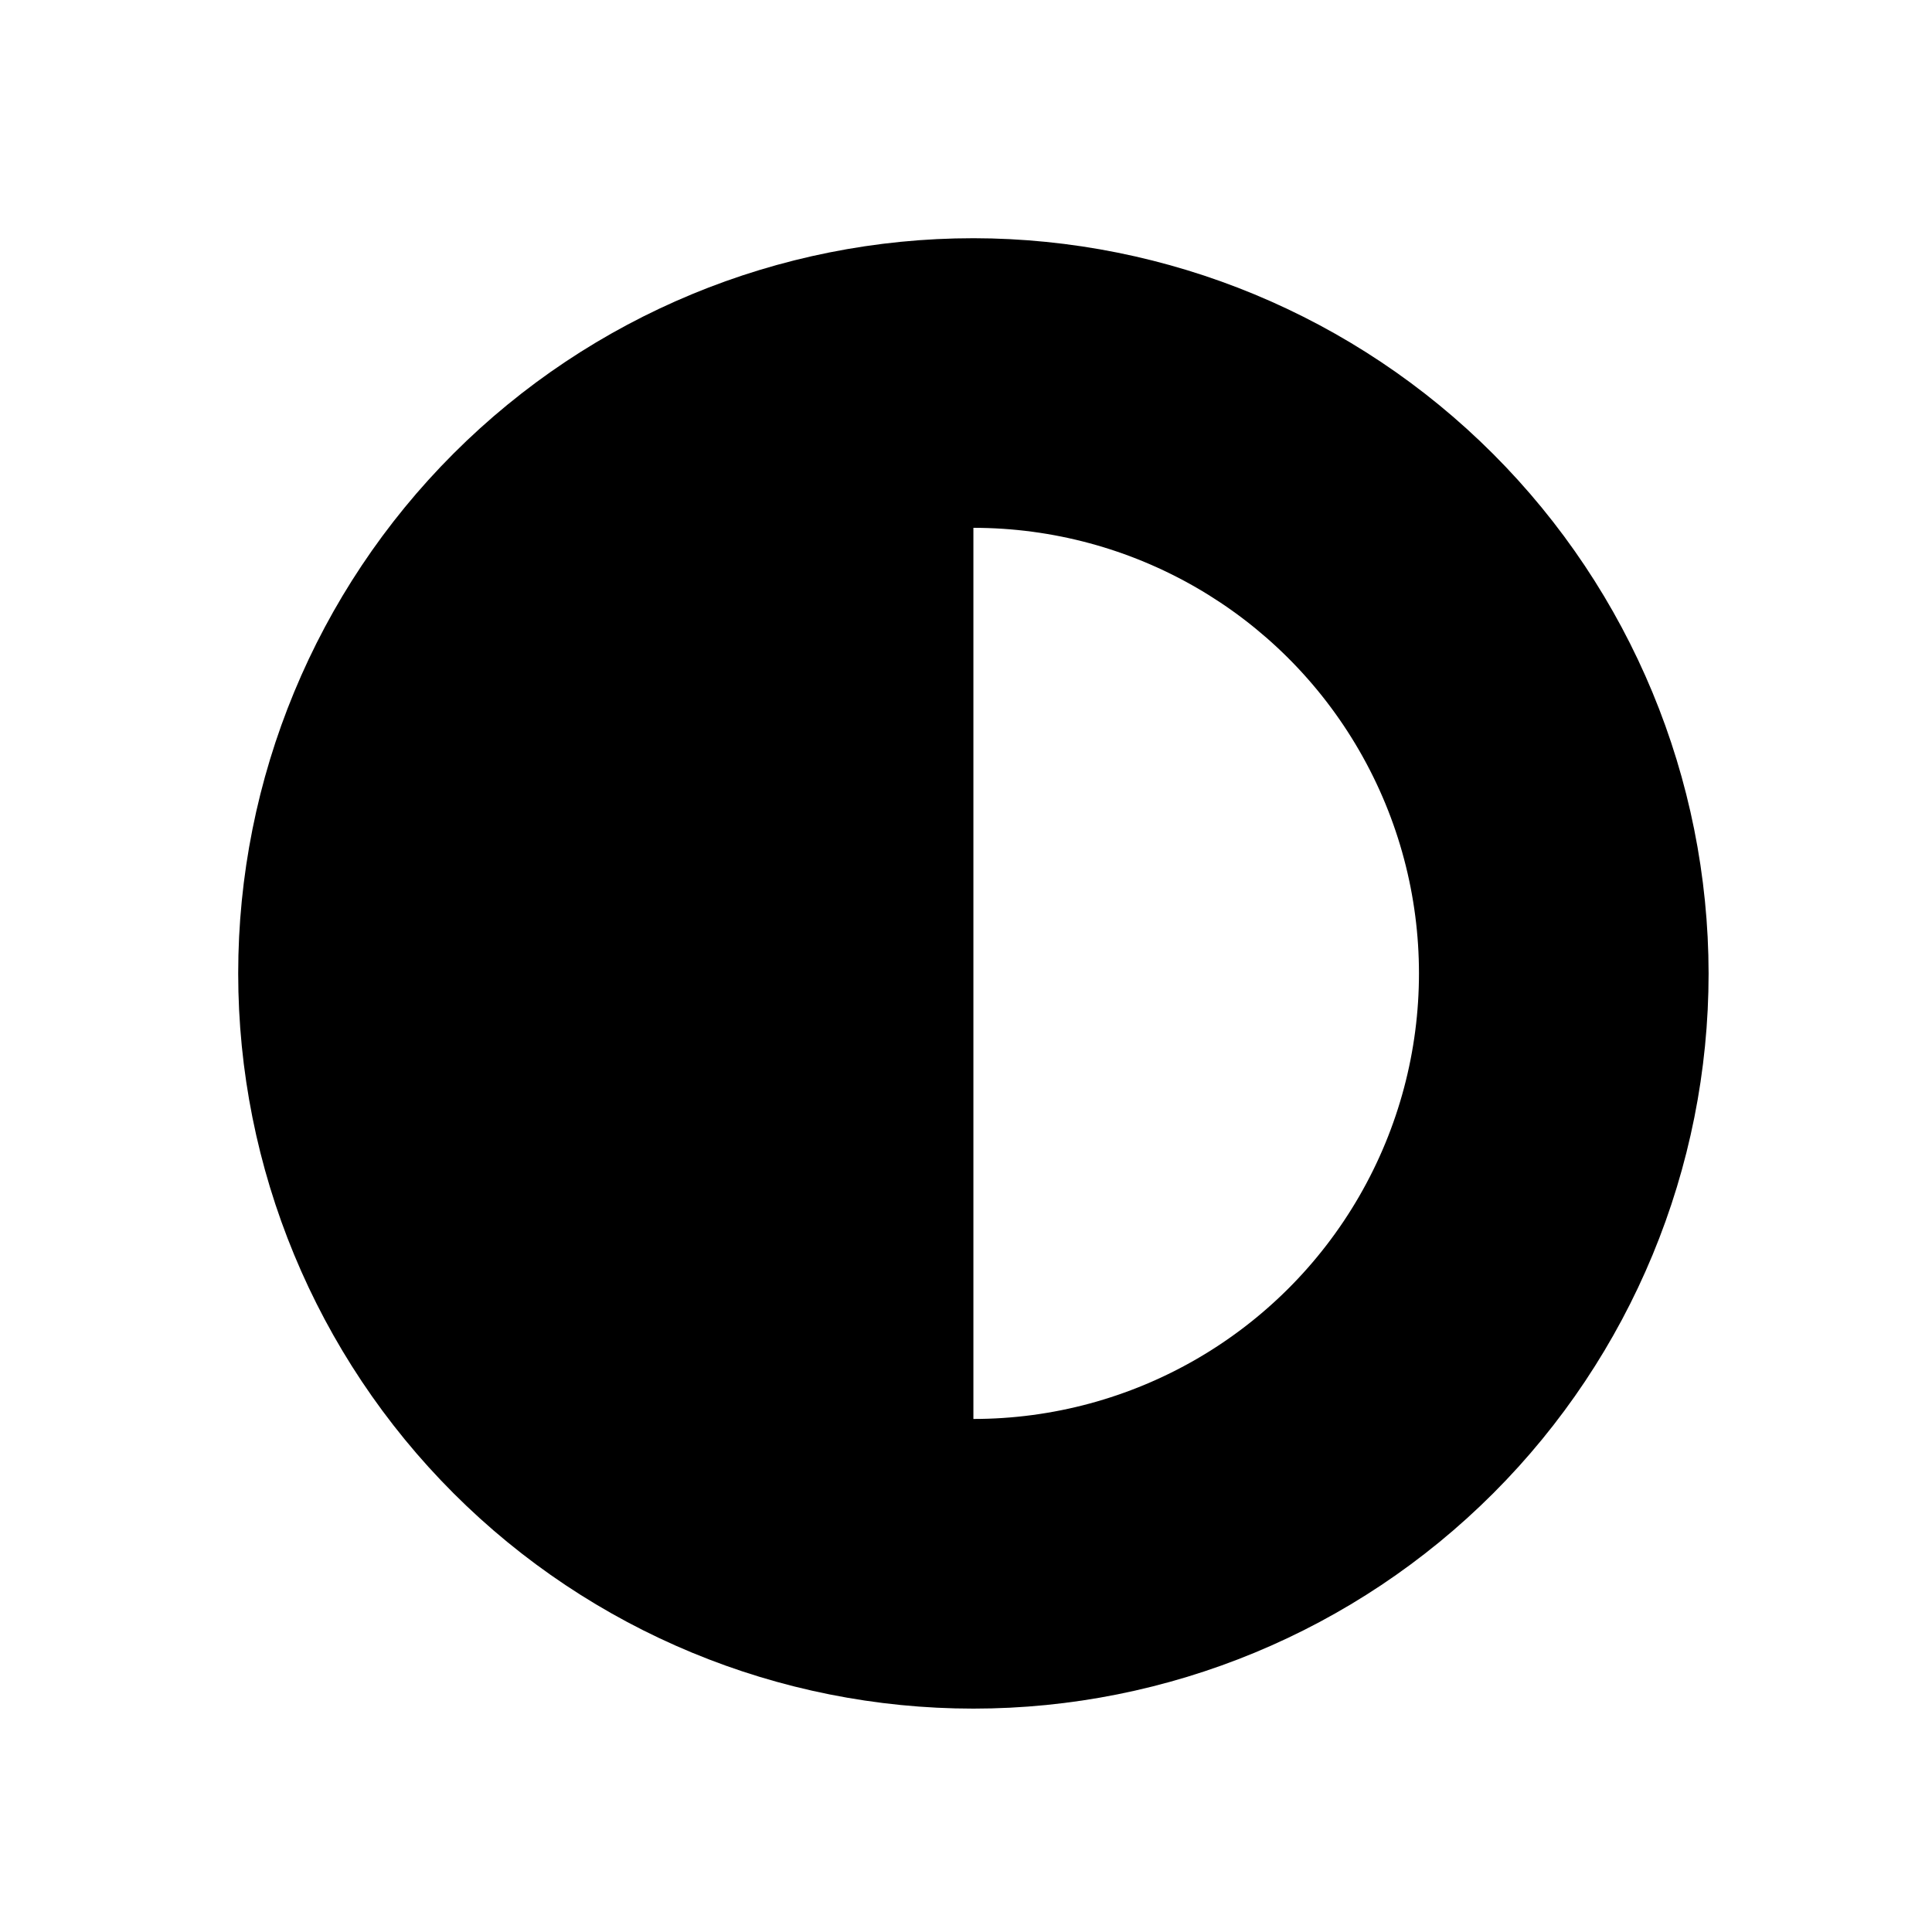
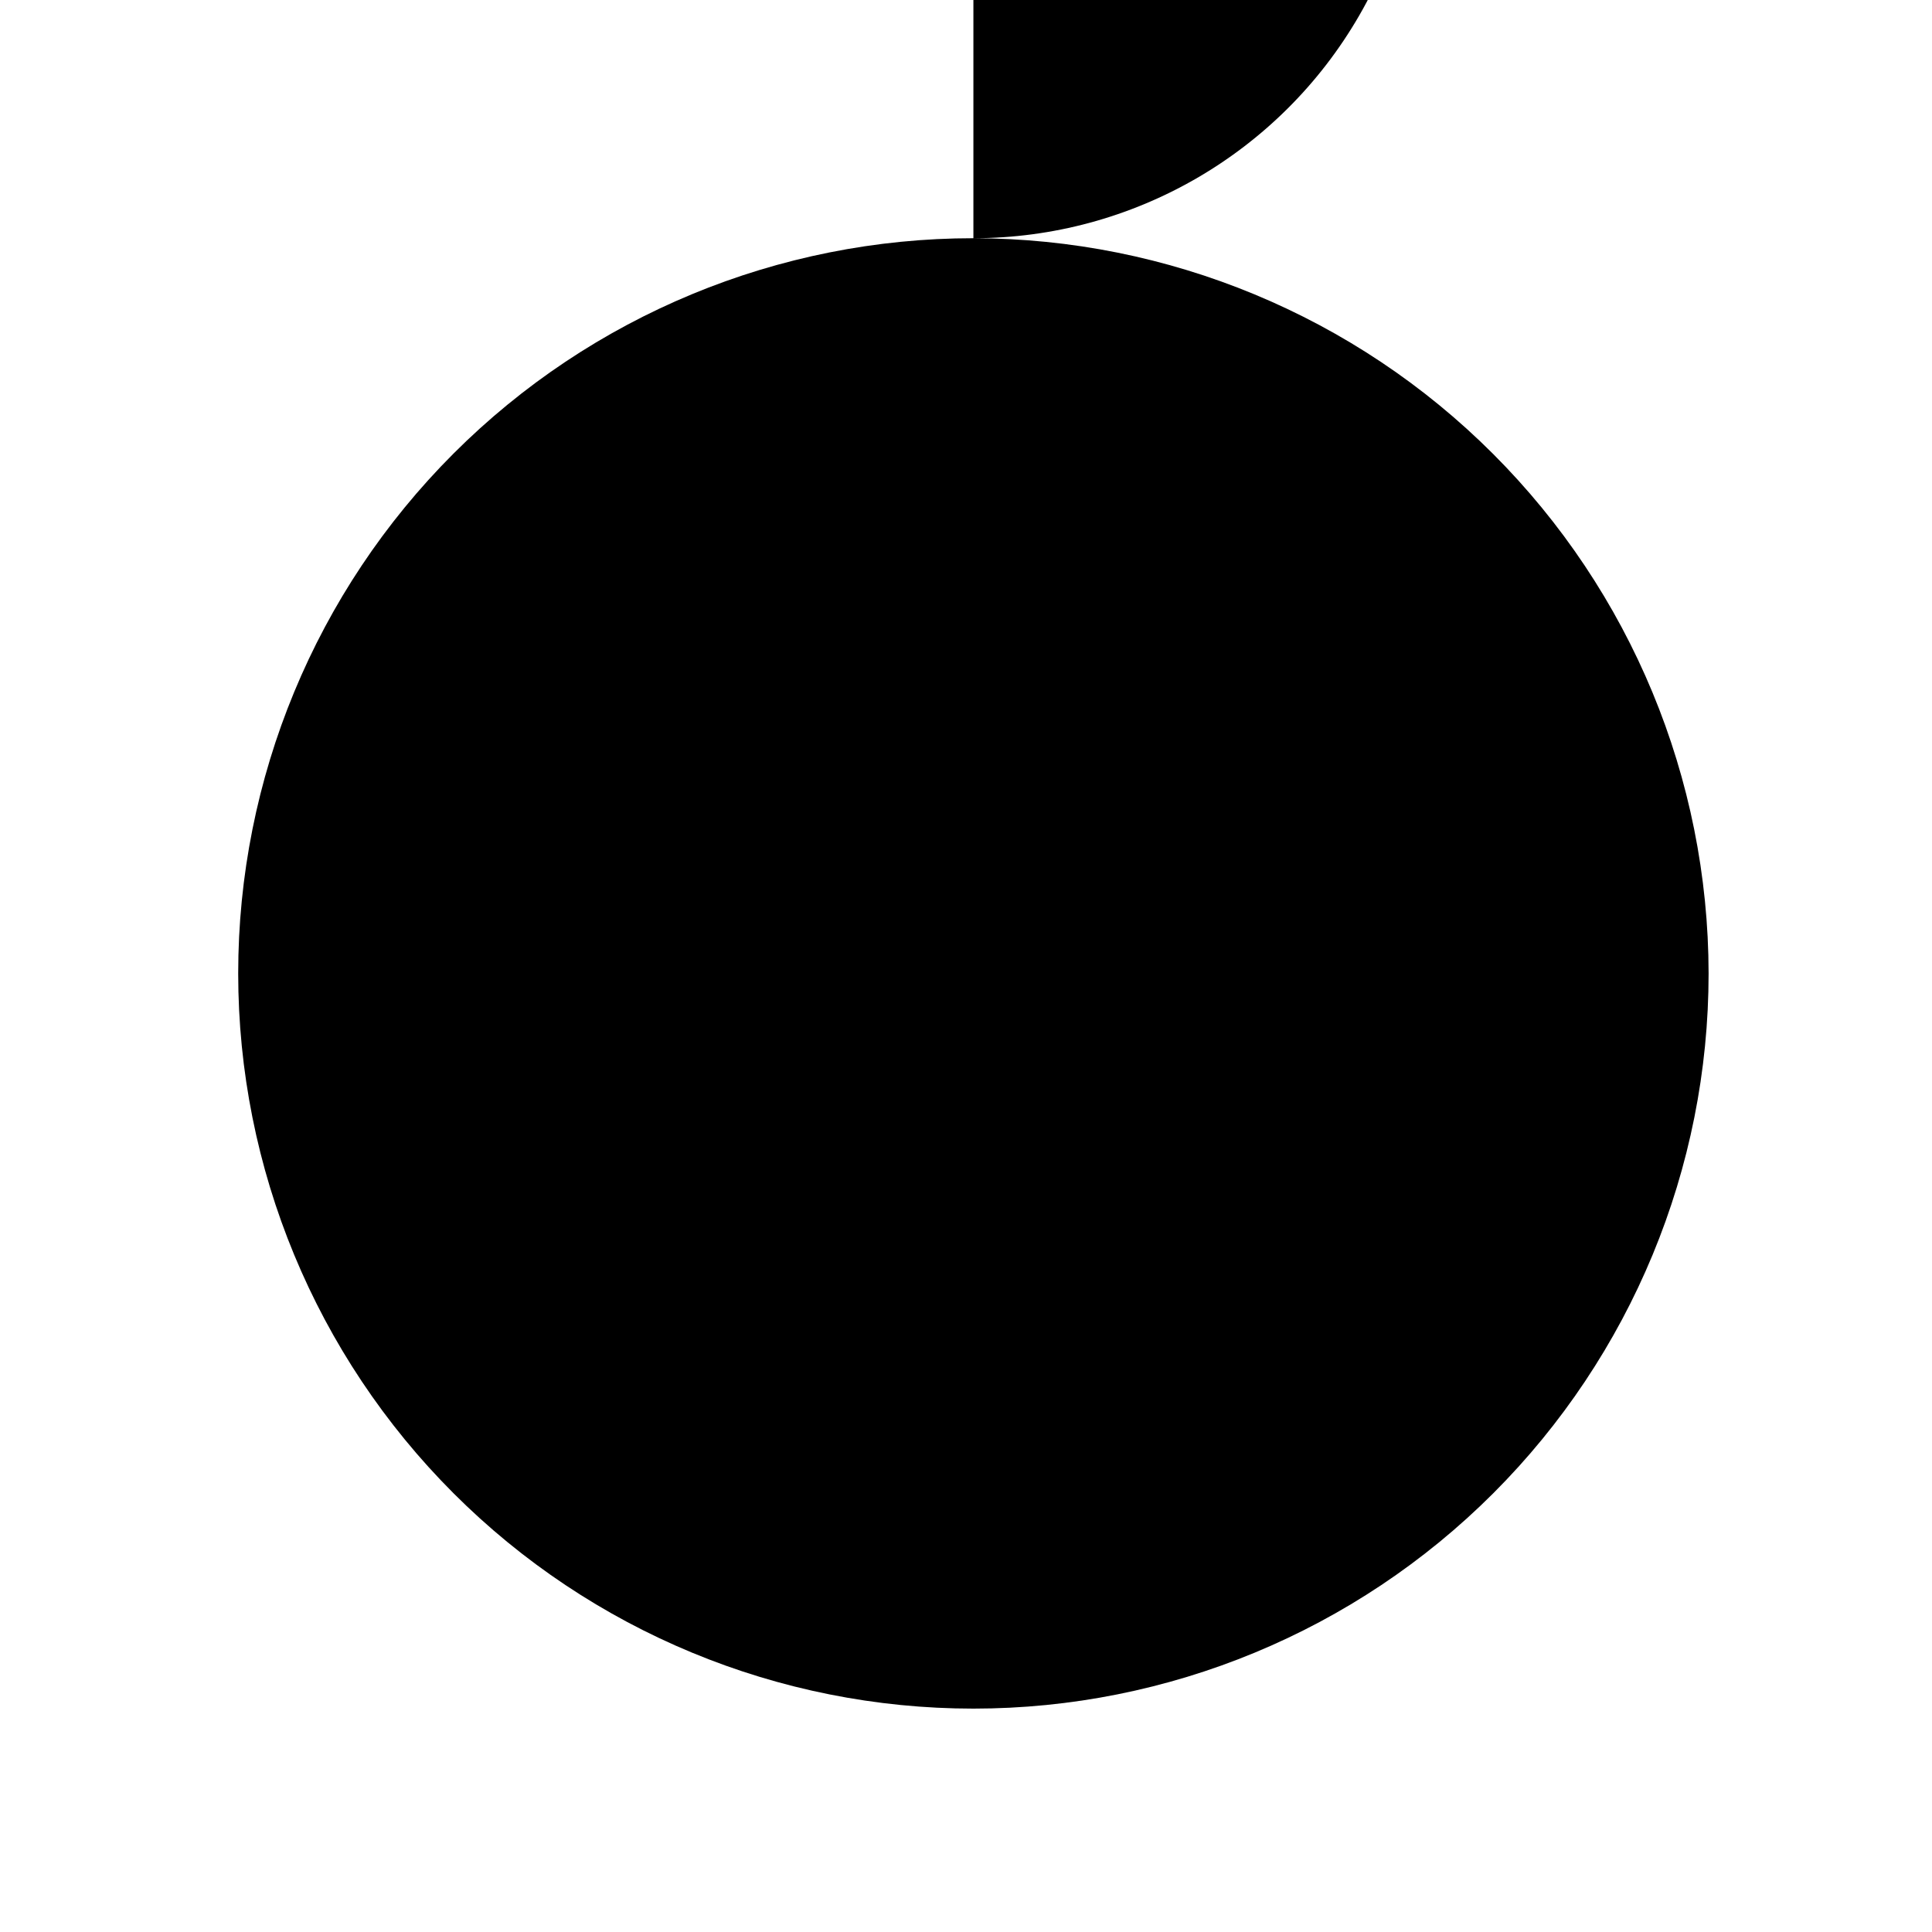
<svg xmlns="http://www.w3.org/2000/svg" fill="#000000" width="800px" height="800px" version="1.1" viewBox="144 144 512 512">
-   <path d="m401.96 207.13c-51.672 0-101.23 20.527-137.77 57.066-36.539 36.539-57.066 86.094-57.066 137.77 0 51.676 20.527 101.23 57.066 137.77 36.539 36.539 86.094 57.066 137.77 57.066 51.676 0 101.23-20.527 137.77-57.066s57.066-86.094 57.066-137.77c-0.062-51.652-20.609-101.17-57.137-137.7-36.523-36.527-86.043-57.074-137.7-57.137zm0 312.91v-236.16c42.188 0 81.168 22.504 102.26 59.039 21.094 36.535 21.094 81.547 0 118.08-21.094 36.531-60.074 59.039-102.26 59.039z" />
+   <path d="m401.96 207.13c-51.672 0-101.23 20.527-137.77 57.066-36.539 36.539-57.066 86.094-57.066 137.77 0 51.676 20.527 101.23 57.066 137.77 36.539 36.539 86.094 57.066 137.77 57.066 51.676 0 101.23-20.527 137.77-57.066s57.066-86.094 57.066-137.77c-0.062-51.652-20.609-101.17-57.137-137.7-36.523-36.527-86.043-57.074-137.7-57.137zv-236.16c42.188 0 81.168 22.504 102.26 59.039 21.094 36.535 21.094 81.547 0 118.08-21.094 36.531-60.074 59.039-102.26 59.039z" />
</svg>